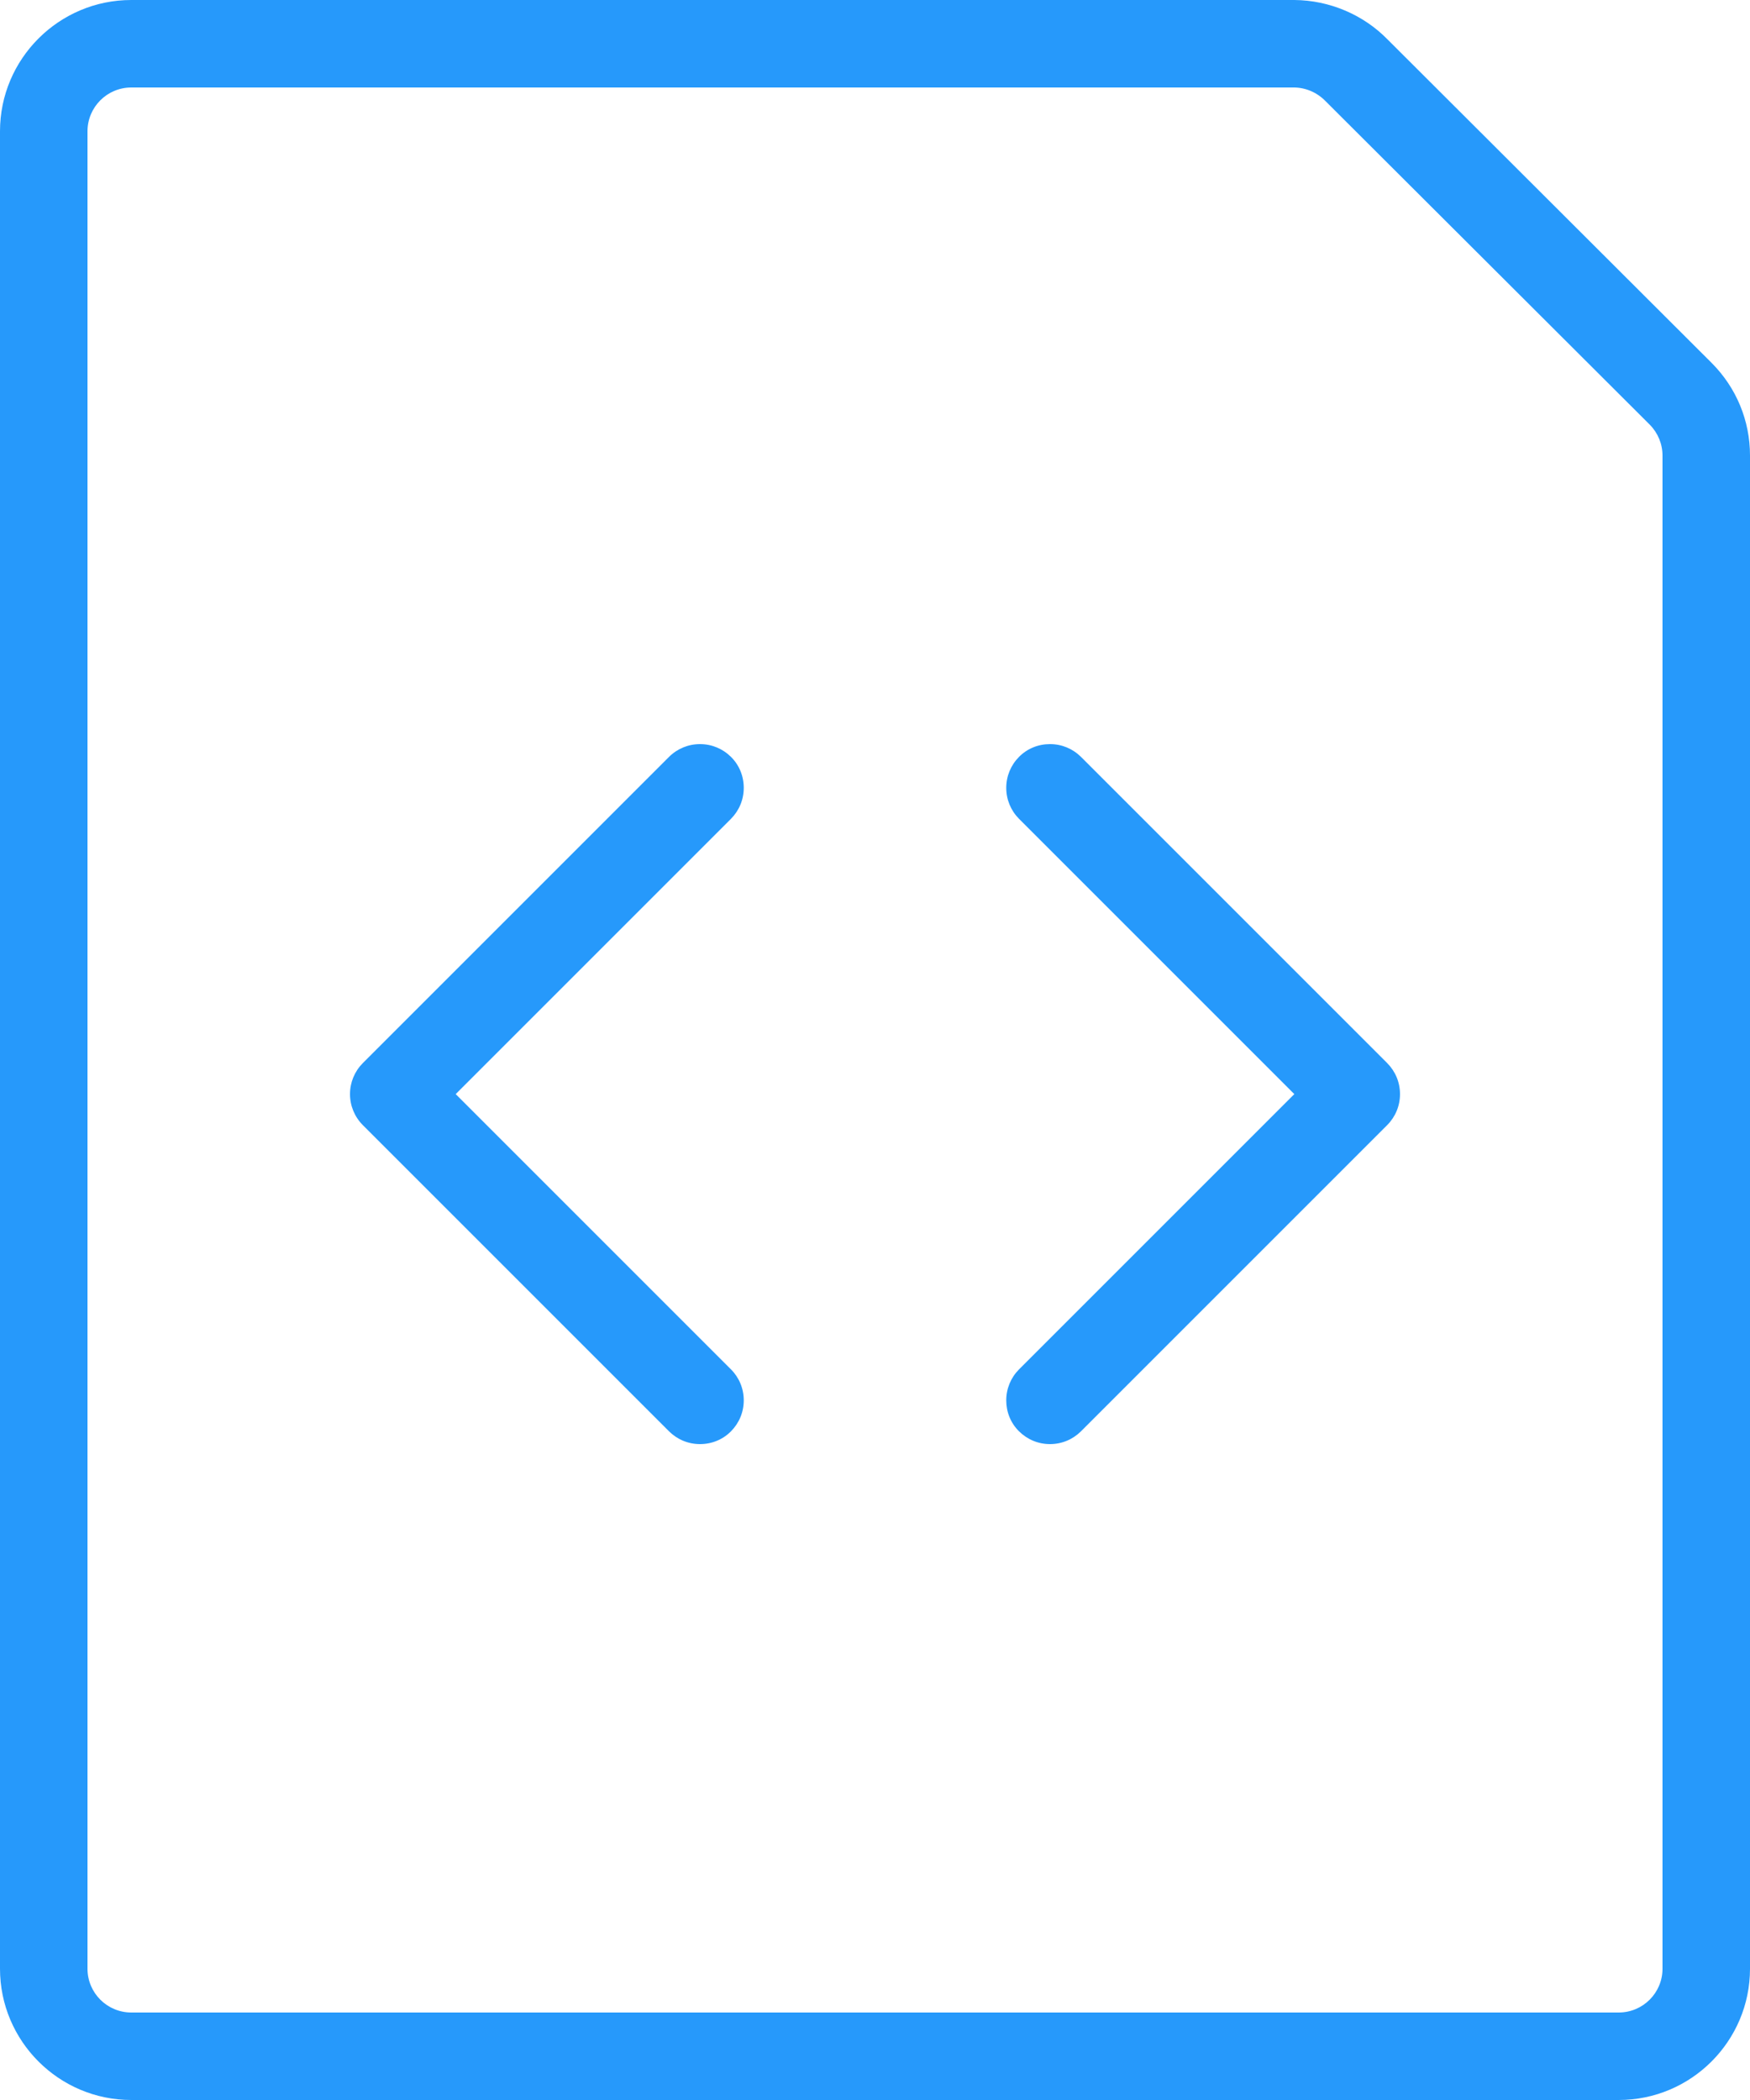
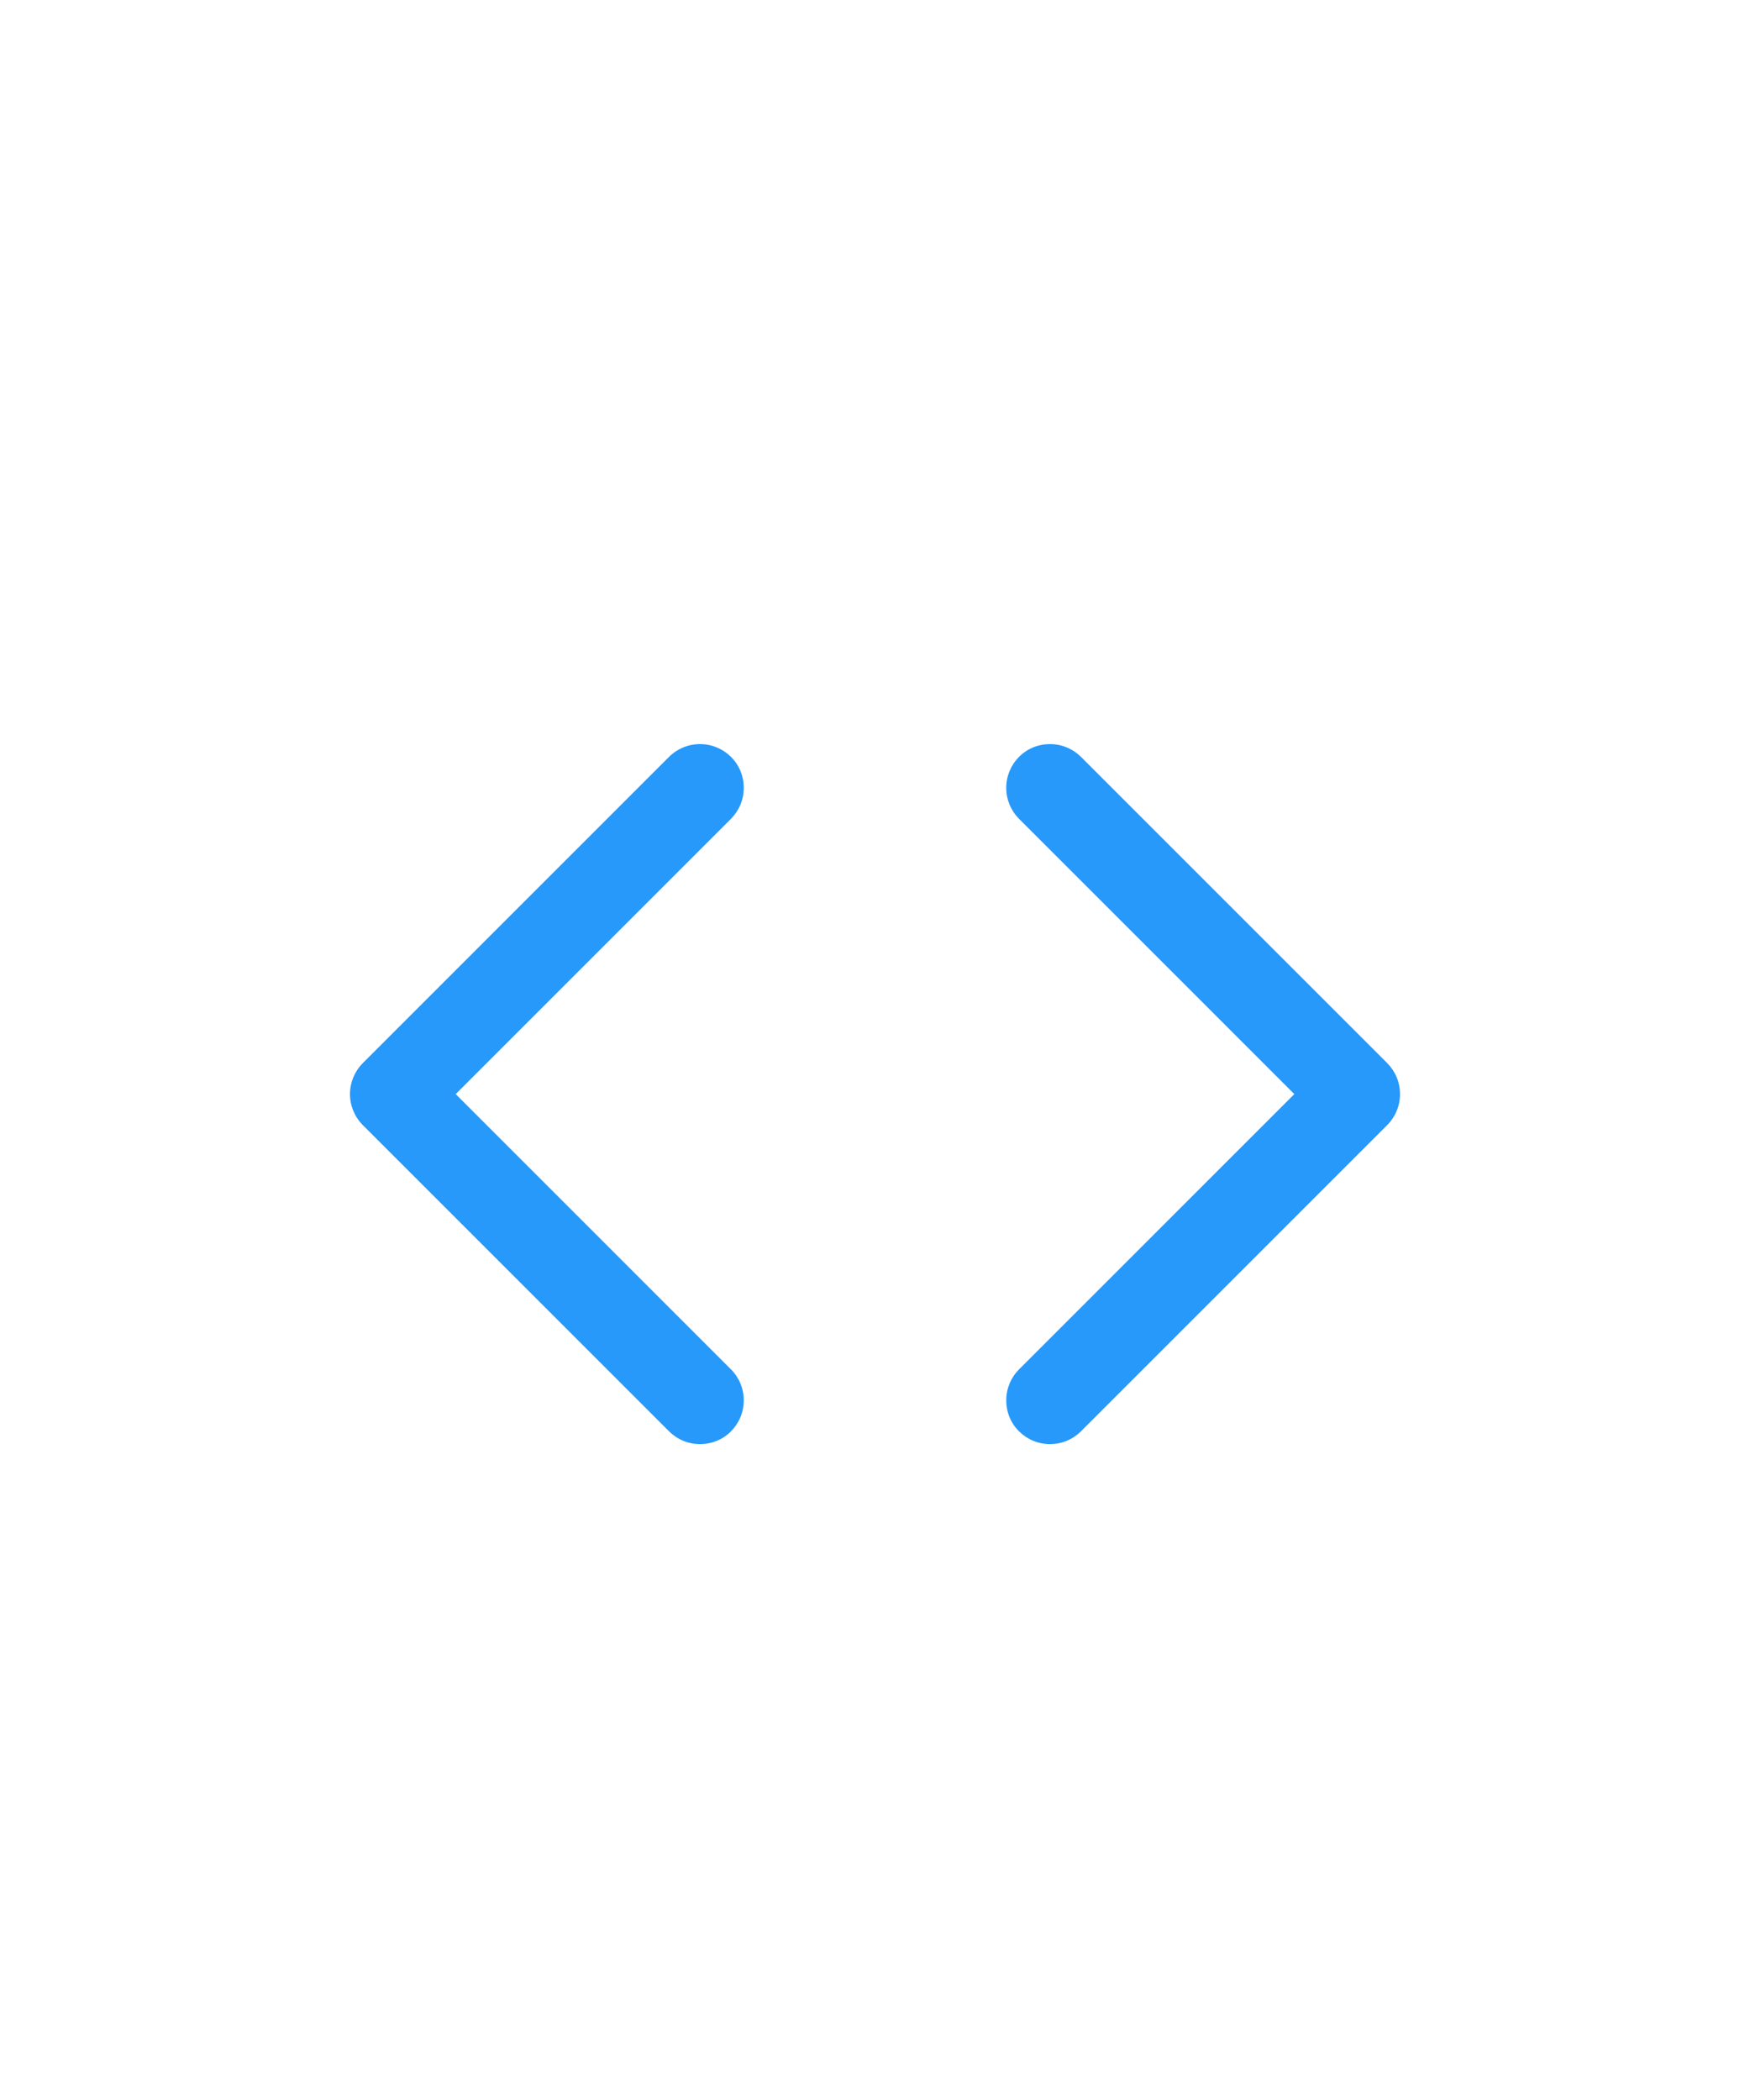
<svg xmlns="http://www.w3.org/2000/svg" id="Layer_1" x="0px" y="0px" width="510px" height="612px" viewBox="51 90 510 612" xml:space="preserve">
  <g>
    <title>file-code</title>
-     <path fill="#2699FB" d="M89.25,702C68.162,702,51,684.839,51,663.75v-535.5C51,107.162,68.162,90,89.25,90h338.972 c10.2,0.077,20.068,4.258,27.132,11.475l94.427,94.248c7.242,7.242,11.22,16.855,11.22,27.055V663.75 c0,21.089-17.161,38.25-38.25,38.25H89.25z M89.25,115.5c-7.038,0-12.75,5.712-12.75,12.75v535.5c0,7.038,5.712,12.75,12.75,12.75 h433.5c7.038,0,12.75-5.712,12.75-12.75V222.778c0-3.391-1.326-6.604-3.723-9.027l-94.529-94.325 c-2.447-2.499-5.737-3.901-9.129-3.927H89.25z" />
    <path fill="#2699FB" d="M255,510.852c-3.417,0-6.604-1.325-9.027-3.723l-89.25-89.25c-2.397-2.422-3.723-5.635-3.723-9.027 c0-3.391,1.326-6.604,3.723-9.026l89.25-89.25c2.422-2.397,5.61-3.723,9.027-3.723s6.604,1.326,9.027,3.723 c2.423,2.397,3.723,5.61,3.723,9.027s-1.326,6.604-3.723,9.027l-80.223,80.223l80.223,80.224c2.397,2.396,3.723,5.609,3.723,9.026 s-1.326,6.604-3.723,9.027S258.417,510.852,255,510.852z" />
    <path fill="#2699FB" d="M357,510.852c-3.417,0-6.604-1.325-9.027-3.723c-2.422-2.396-3.723-5.61-3.723-9.027 s1.326-6.604,3.723-9.026l80.224-80.224l-80.224-80.223c-2.396-2.422-3.723-5.61-3.723-9.027s1.326-6.604,3.723-9.027 c2.397-2.423,5.61-3.723,9.027-3.723s6.604,1.326,9.027,3.723l89.25,89.25c2.396,2.423,3.723,5.61,3.723,9.026 c0,3.418-1.326,6.605-3.723,9.027l-89.25,89.25C363.604,509.526,360.417,510.852,357,510.852z" />
  </g>
</svg>